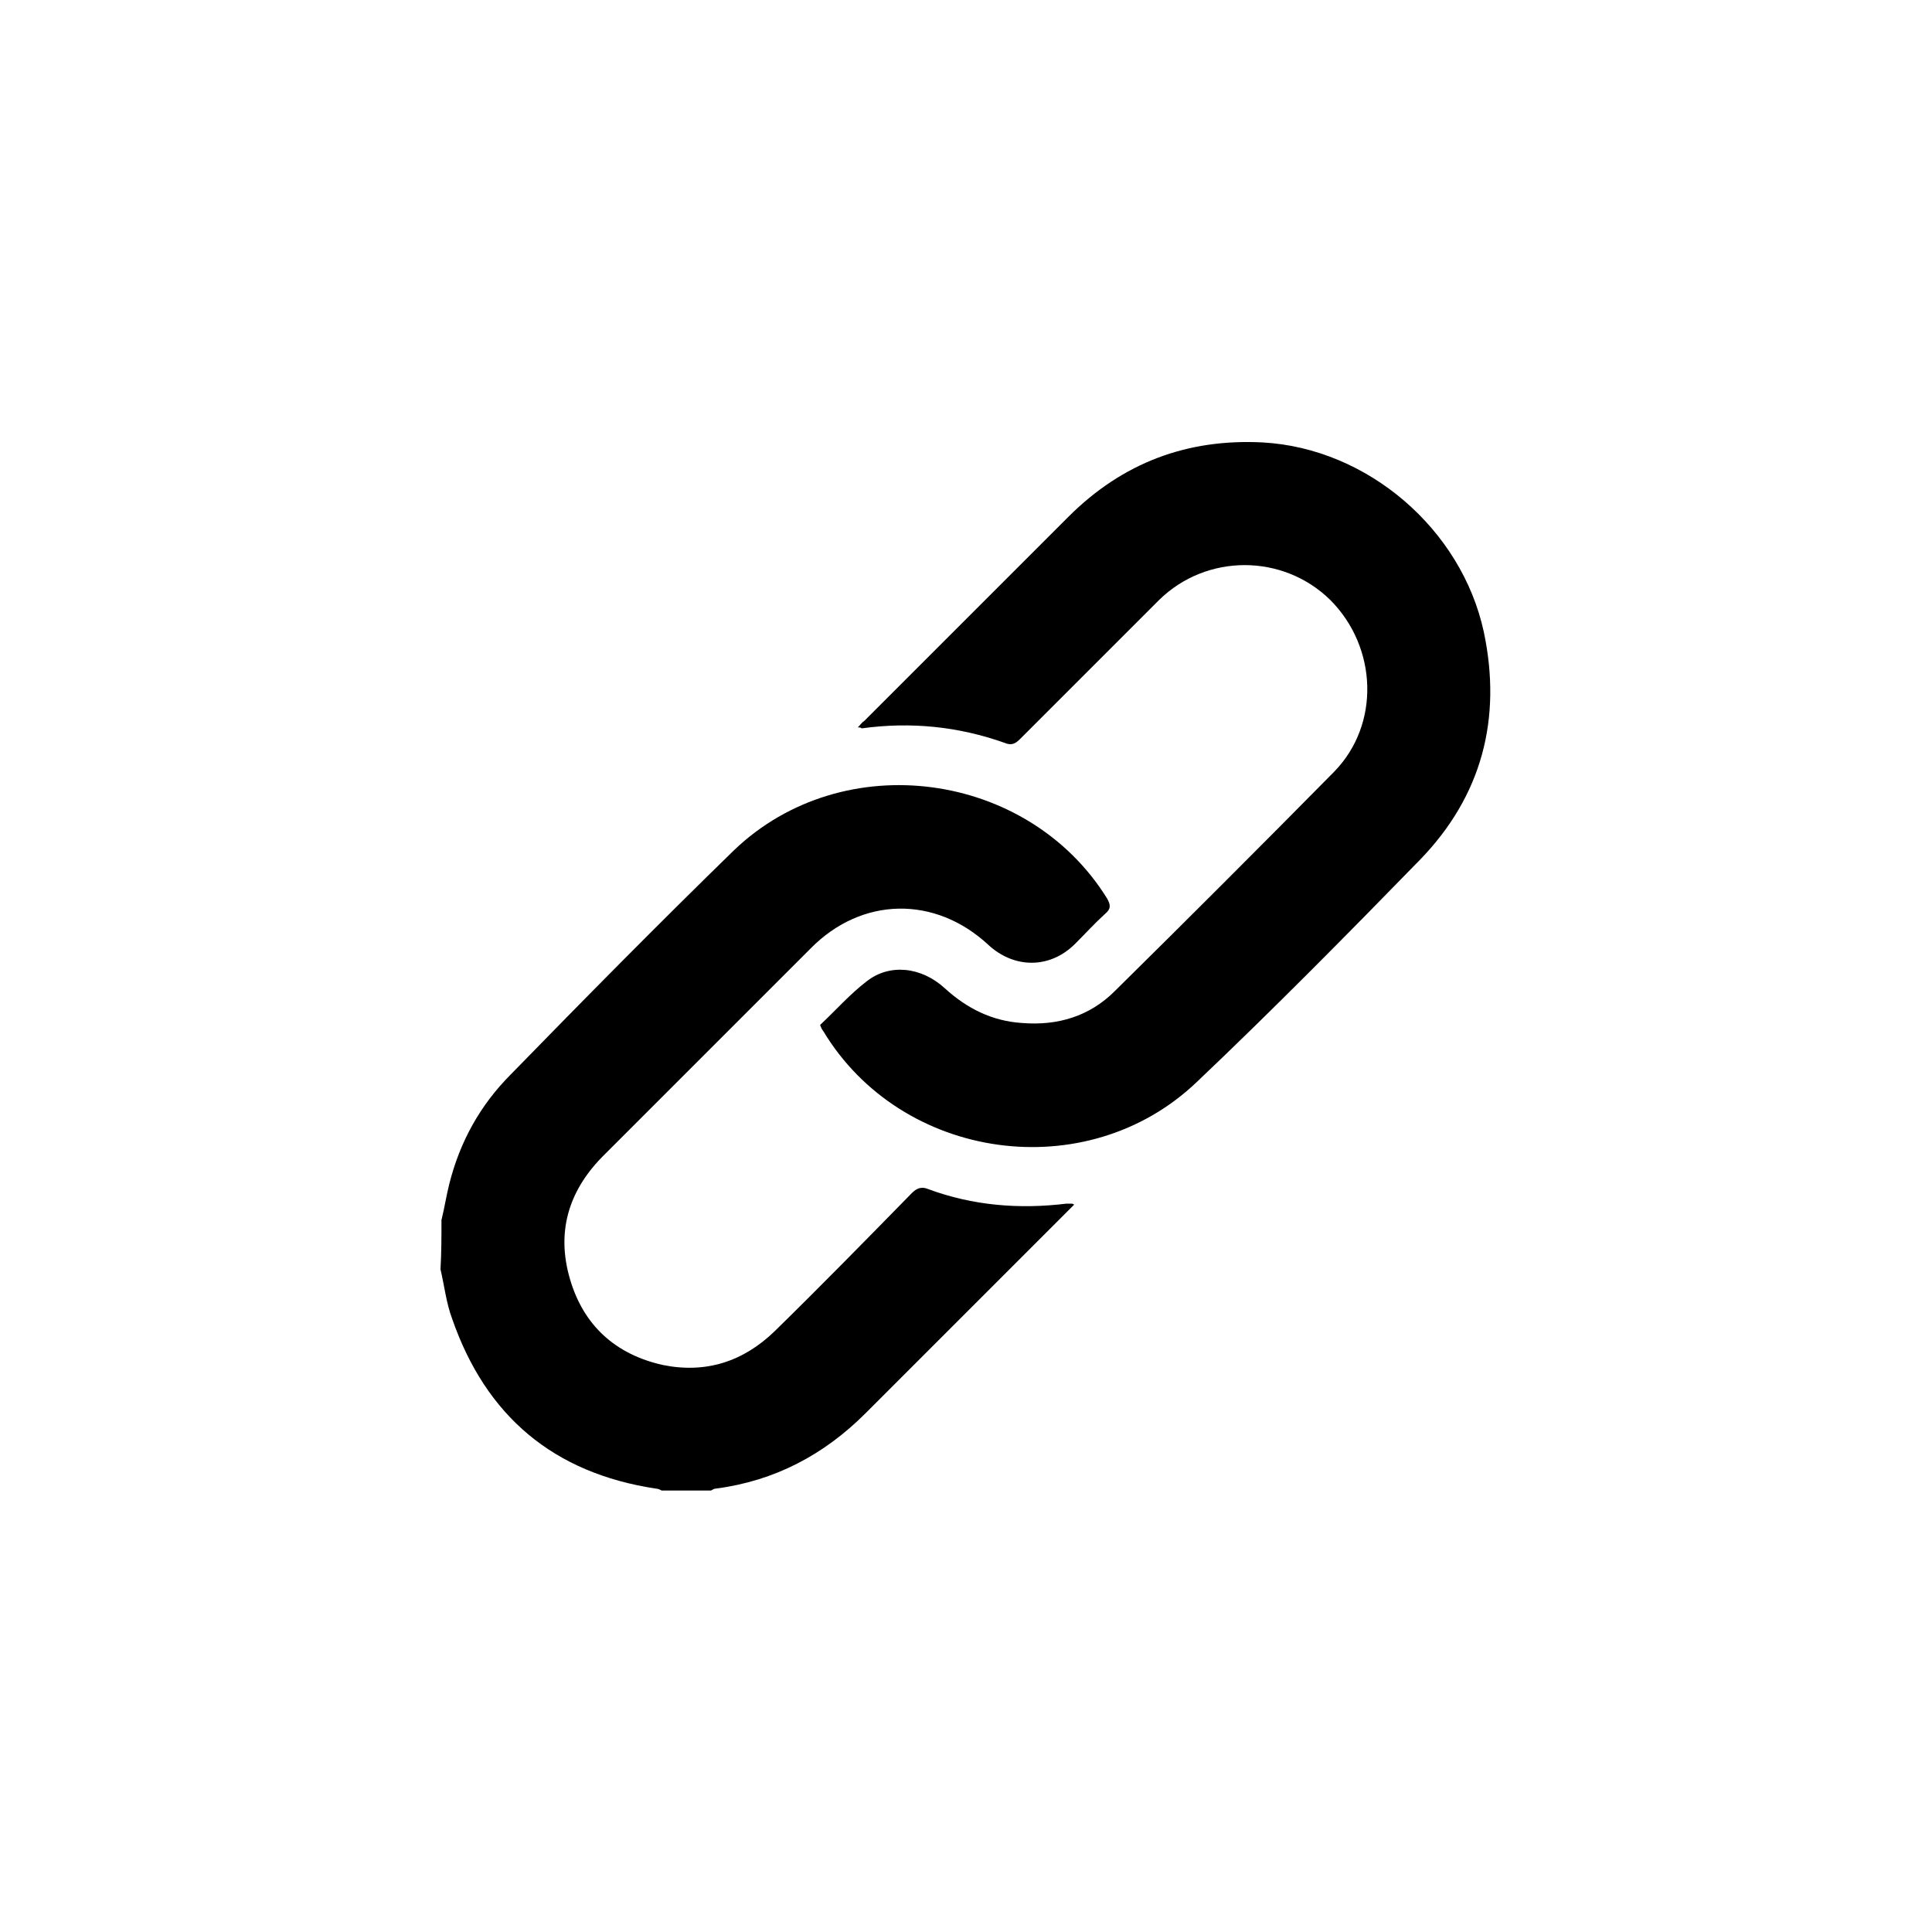
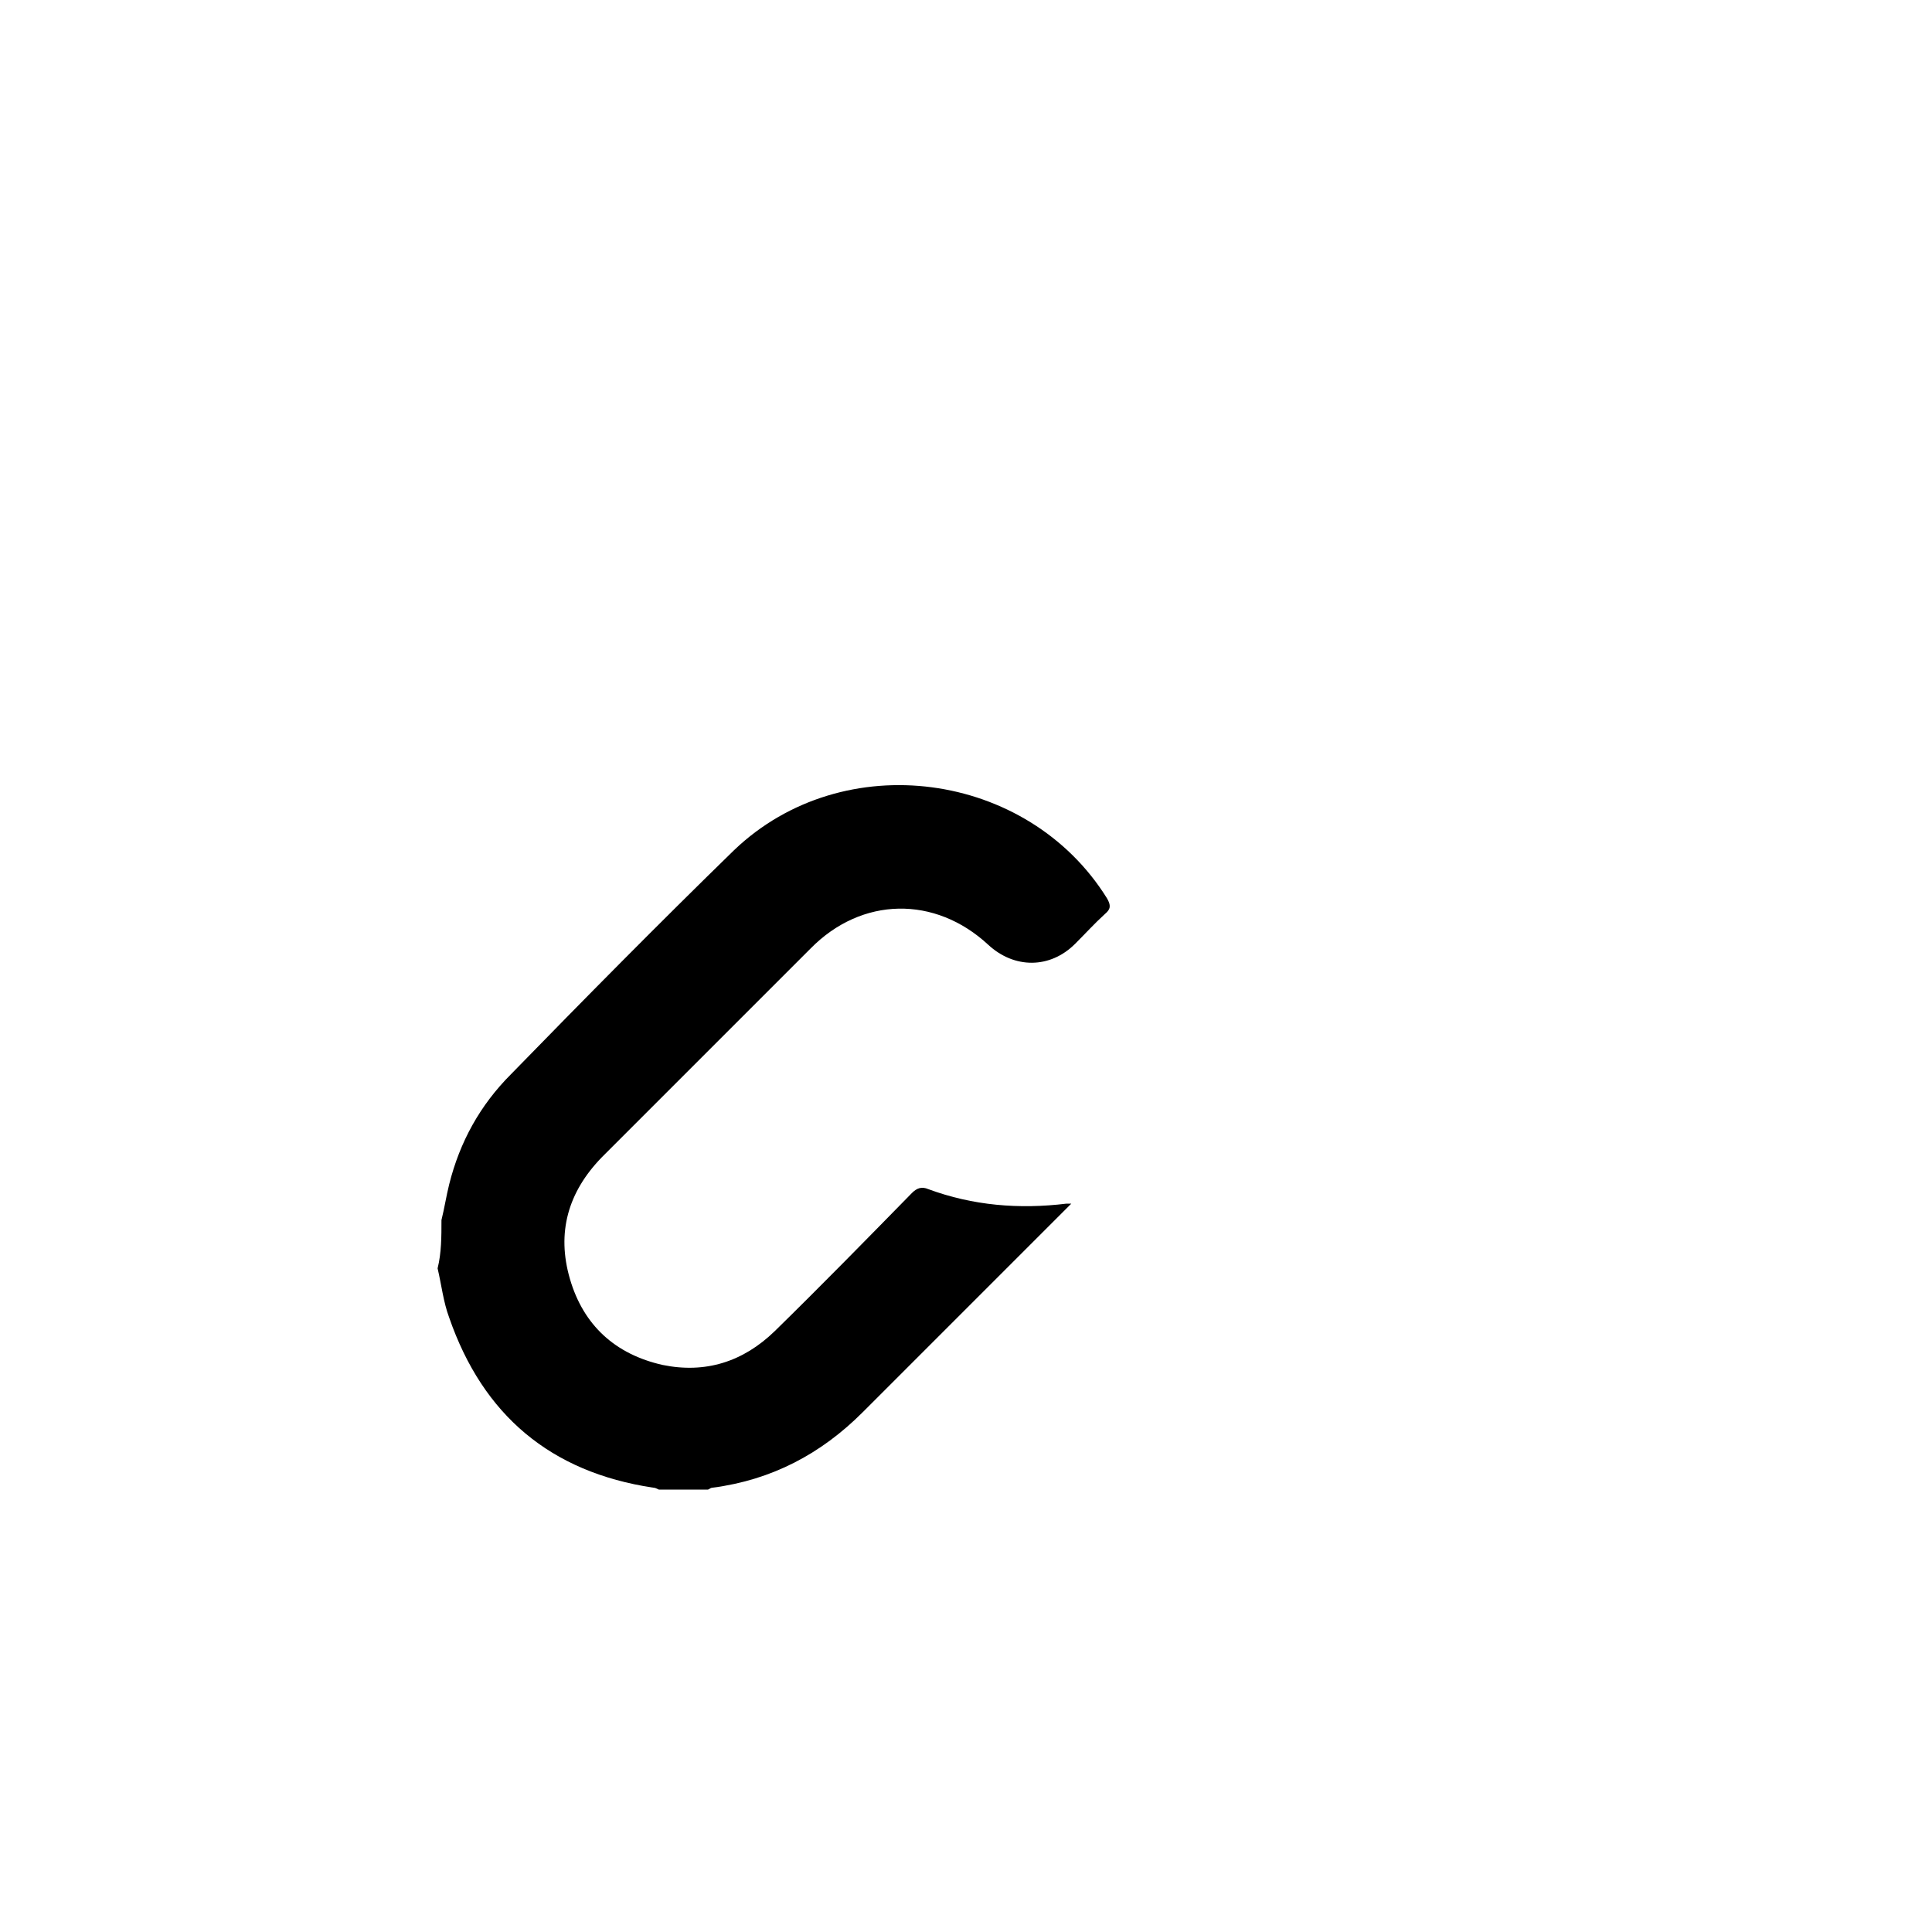
<svg xmlns="http://www.w3.org/2000/svg" version="1.1" id="Vrstva_1" x="0px" y="0px" viewBox="0 0 200 200" style="enable-background:new 0 0 200 200;" xml:space="preserve">
  <g>
-     <path d="M45.7,126.3c0.3-1.2,0.5-2.5,0.8-3.7c1.1-4.4,3.2-8.2,6.4-11.4C60.5,103.4,68.2,95.6,76,88c11.3-10.8,30.4-8.2,38.6,5   c0.4,0.7,0.4,1.1-0.2,1.6c-1.1,1-2,2-3.1,3.1c-2.6,2.6-6.3,2.6-9,0.1c-5.5-5.1-13.1-5-18.4,0.4c-7.2,7.2-14.4,14.4-21.6,21.6   c-3.5,3.6-4.7,7.8-3.3,12.6c1.4,4.8,4.7,7.8,9.6,8.9c4.4,0.9,8.3-0.3,11.6-3.5c4.8-4.7,9.5-9.5,14.2-14.3c0.5-0.5,1-0.7,1.7-0.4   c4.6,1.7,9.4,2.1,14.3,1.5c0.2,0,0.4,0,0.5,0c0.1,0,0.1,0,0.3,0.1c-0.3,0.3-0.6,0.6-0.9,0.9c-6.9,6.9-13.8,13.8-20.7,20.7   c-4.3,4.3-9.4,7-15.5,7.8c-0.2,0-0.3,0.1-0.5,0.2c-1.7,0-3.4,0-5.1,0c-0.2-0.1-0.4-0.2-0.6-0.2c-10.6-1.6-17.6-7.5-21.1-17.6   c-0.6-1.6-0.8-3.4-1.2-5.1C45.7,129.7,45.7,128,45.7,126.3z" />
-     <path d="M88.8,75.3c0.3-0.3,0.4-0.5,0.7-0.7c7-7,14.1-14.1,21.1-21.1c5.6-5.6,12.3-8.1,20.1-7.7c10.9,0.6,20.6,9,22.9,19.6   c1.9,9-0.2,17-6.6,23.6c-7.6,7.8-15.2,15.5-23.1,23c-11.4,10.9-30.6,8.2-38.7-5.3c-0.1-0.1-0.2-0.3-0.3-0.6   c1.6-1.5,3.1-3.2,4.8-4.5c2.4-1.9,5.7-1.5,8.1,0.7c2.3,2.1,4.9,3.4,8,3.6c3.7,0.3,7-0.7,9.6-3.3c7.6-7.5,15.2-15.1,22.7-22.7   c4.8-4.9,4.5-12.9-0.4-17.8c-4.9-4.8-12.8-4.8-17.7,0c-4.8,4.8-9.6,9.6-14.4,14.4c-0.5,0.5-0.9,0.7-1.6,0.4   c-4.8-1.7-9.7-2.2-14.8-1.5C89.1,75.3,89,75.3,88.8,75.3z" />
+     <path d="M45.7,126.3c0.3-1.2,0.5-2.5,0.8-3.7c1.1-4.4,3.2-8.2,6.4-11.4C60.5,103.4,68.2,95.6,76,88c11.3-10.8,30.4-8.2,38.6,5   c0.4,0.7,0.4,1.1-0.2,1.6c-1.1,1-2,2-3.1,3.1c-2.6,2.6-6.3,2.6-9,0.1c-5.5-5.1-13.1-5-18.4,0.4c-7.2,7.2-14.4,14.4-21.6,21.6   c-3.5,3.6-4.7,7.8-3.3,12.6c1.4,4.8,4.7,7.8,9.6,8.9c4.4,0.9,8.3-0.3,11.6-3.5c4.8-4.7,9.5-9.5,14.2-14.3c0.5-0.5,1-0.7,1.7-0.4   c4.6,1.7,9.4,2.1,14.3,1.5c0.2,0,0.4,0,0.5,0c-0.3,0.3-0.6,0.6-0.9,0.9c-6.9,6.9-13.8,13.8-20.7,20.7   c-4.3,4.3-9.4,7-15.5,7.8c-0.2,0-0.3,0.1-0.5,0.2c-1.7,0-3.4,0-5.1,0c-0.2-0.1-0.4-0.2-0.6-0.2c-10.6-1.6-17.6-7.5-21.1-17.6   c-0.6-1.6-0.8-3.4-1.2-5.1C45.7,129.7,45.7,128,45.7,126.3z" />
  </g>
</svg>